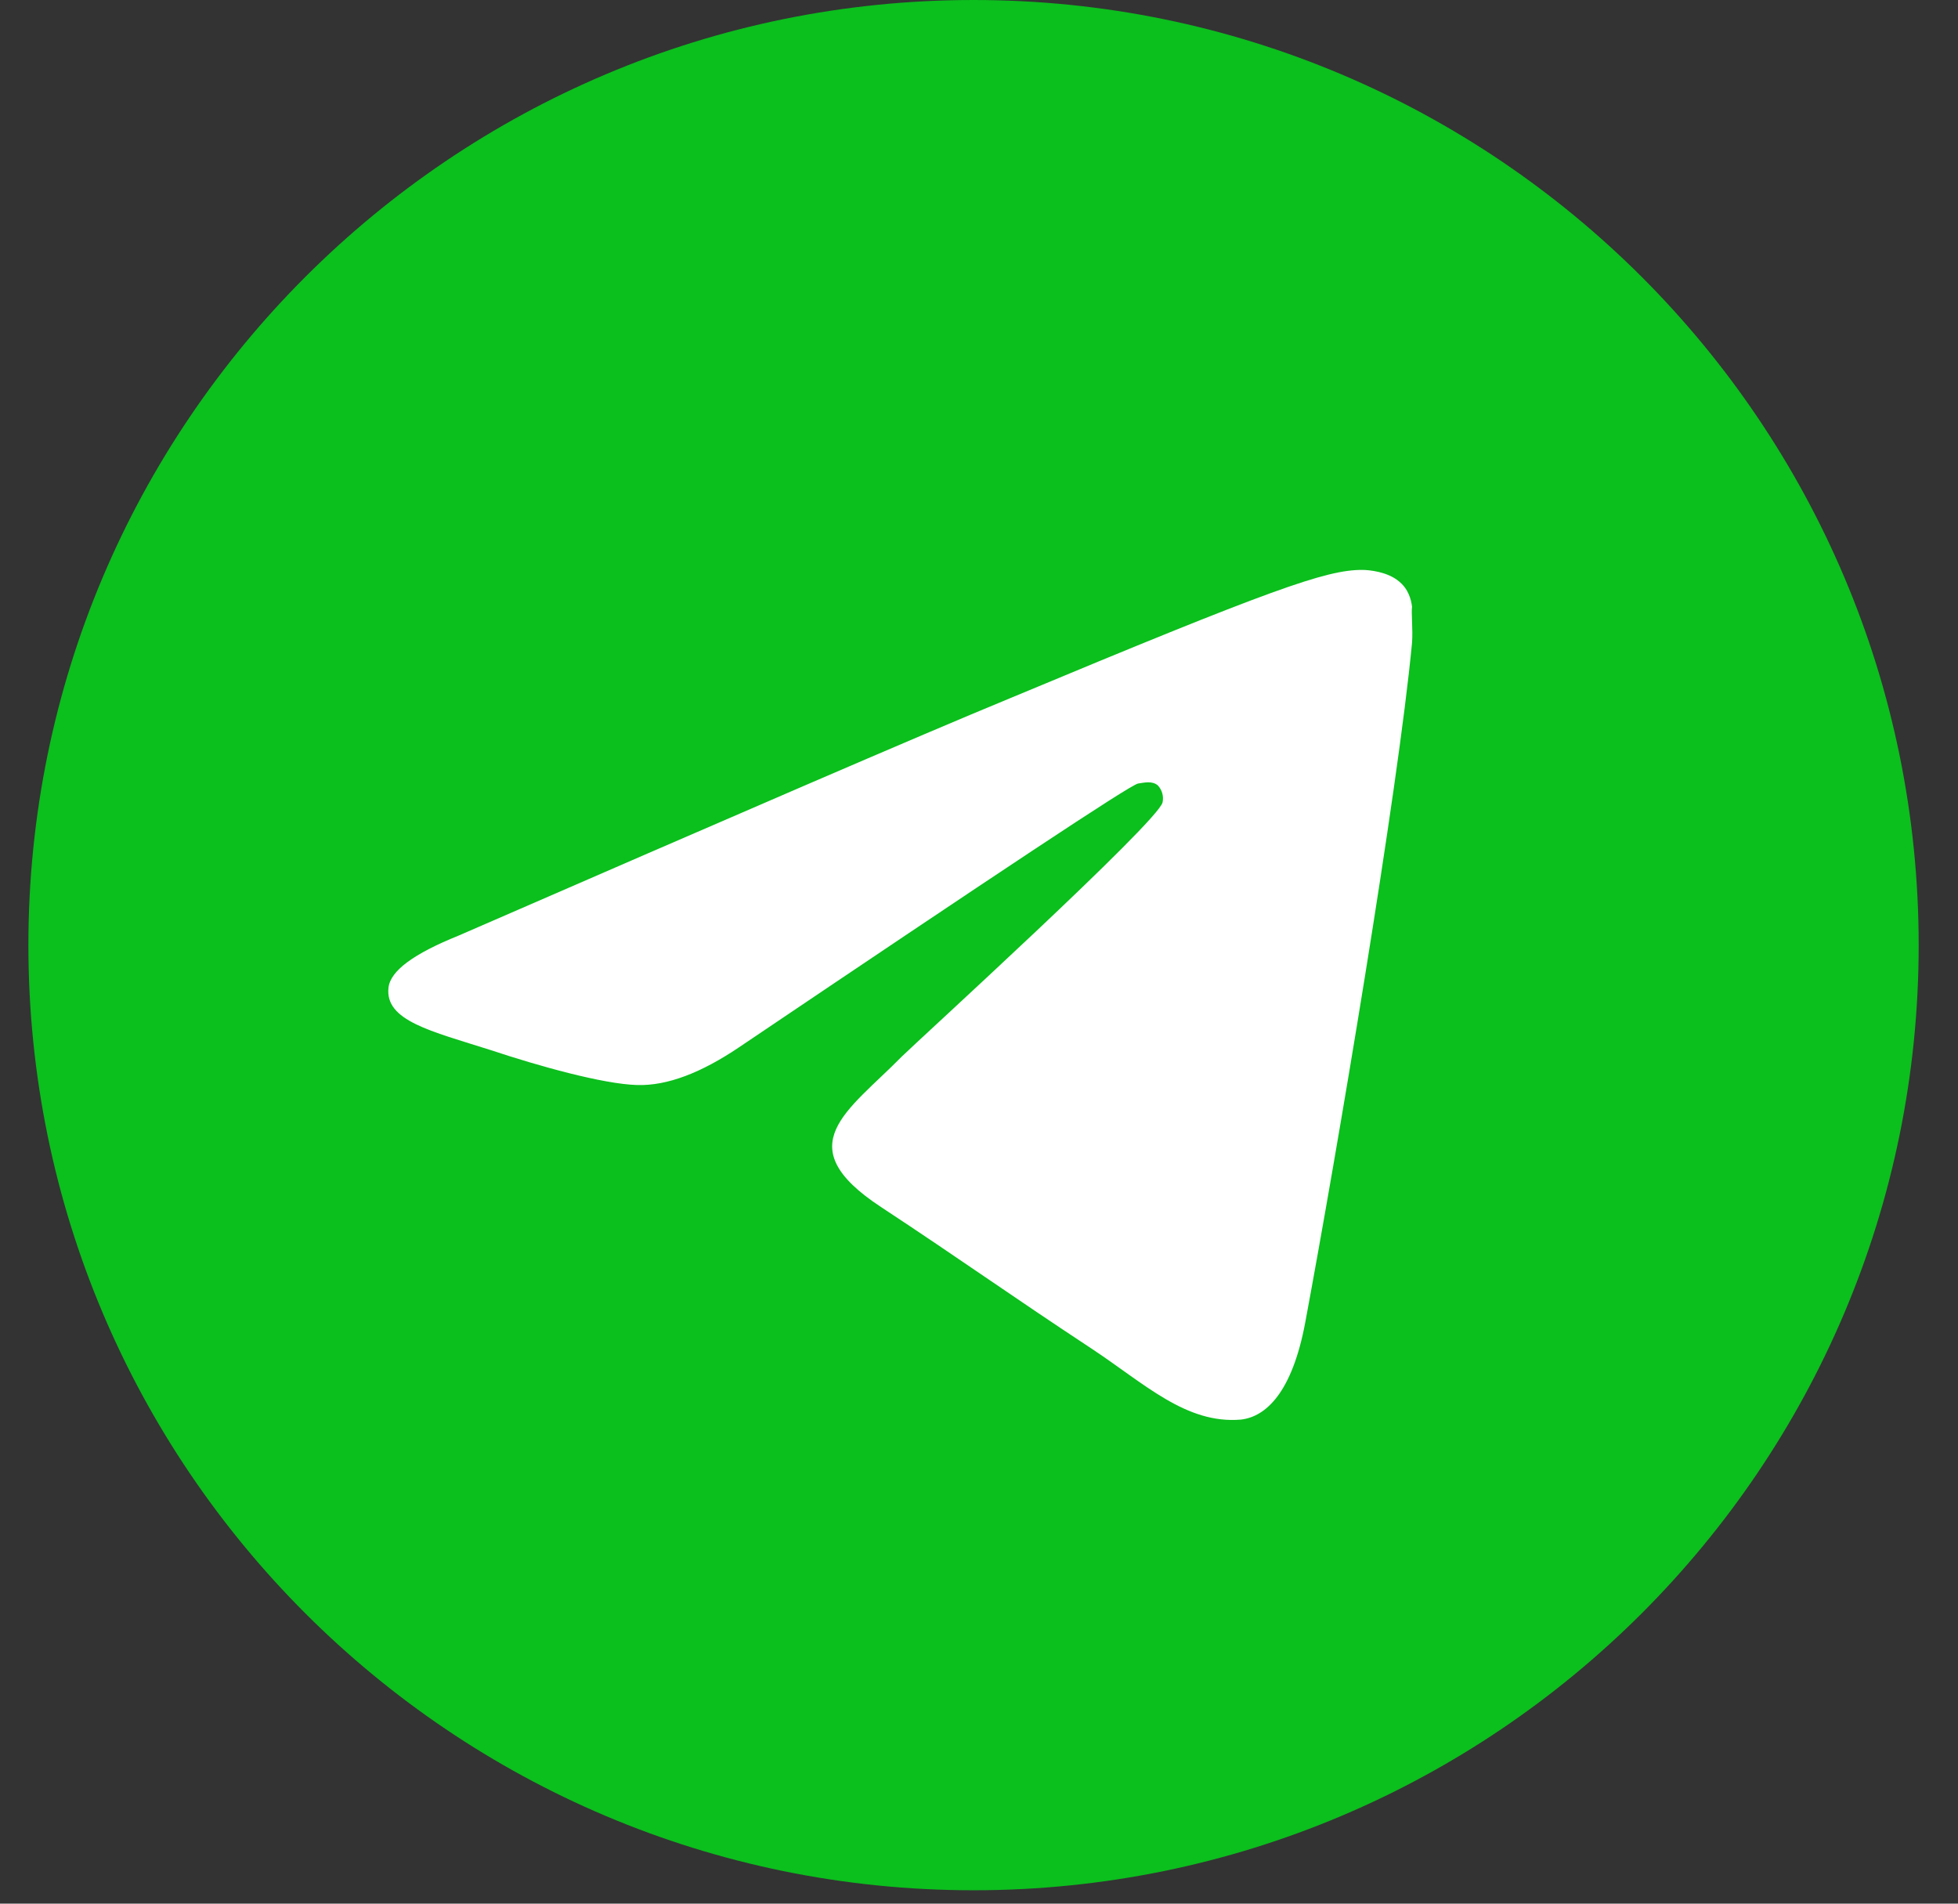
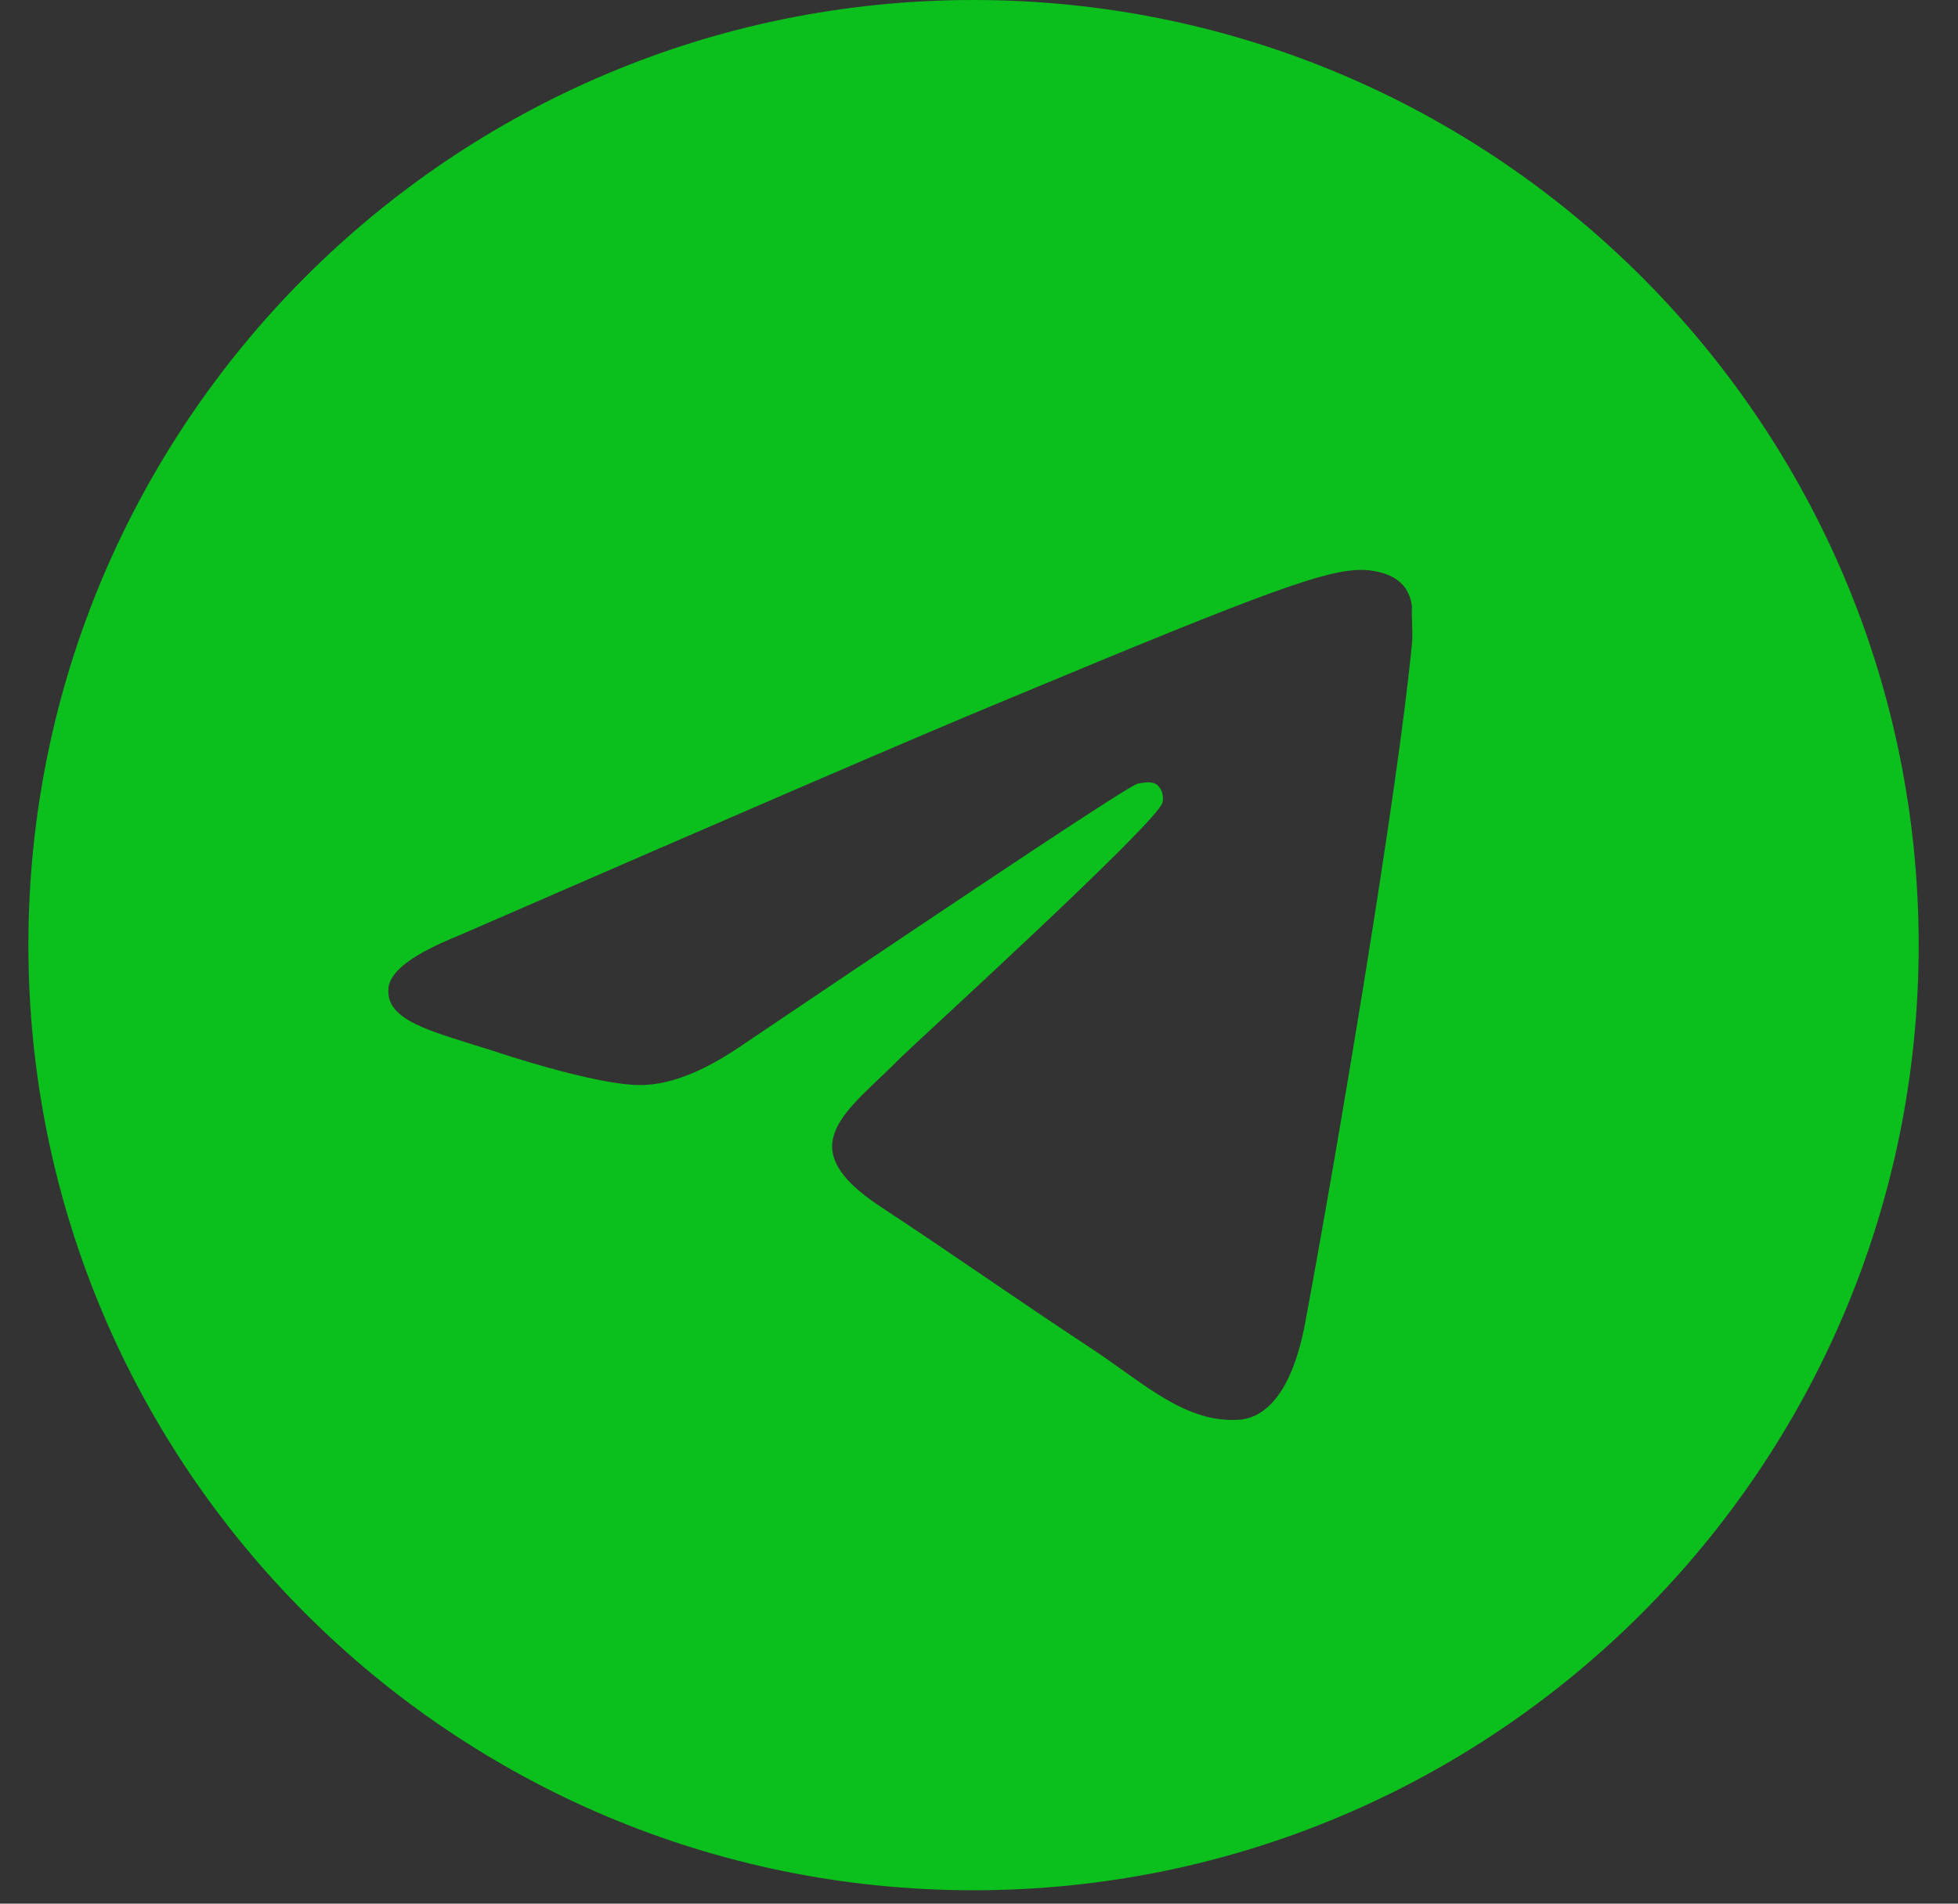
<svg xmlns="http://www.w3.org/2000/svg" width="36" height="35" viewBox="0 0 36 35" fill="none">
  <rect x="0" y="0" width="36" height="35" fill="#333333" stroke="none" />
-   <rect x="7" y="8" width="21" height="19" fill="white" />
  <path d="M17.899 0C8.307 0 0.522 7.785 0.522 17.377C0.522 26.969 8.307 34.754 17.899 34.754C27.492 34.754 35.277 26.969 35.277 17.377C35.277 7.785 27.492 0 17.899 0ZM25.962 11.816C25.702 14.562 24.572 21.235 23.999 24.311C23.756 25.614 23.269 26.048 22.817 26.1C21.809 26.187 21.045 25.44 20.072 24.797C18.543 23.789 17.674 23.164 16.197 22.191C14.476 21.061 15.588 20.435 16.579 19.427C16.84 19.167 21.288 15.118 21.375 14.753C21.387 14.698 21.385 14.64 21.37 14.586C21.355 14.531 21.327 14.482 21.288 14.44C21.184 14.353 21.045 14.388 20.923 14.406C20.767 14.44 18.334 16.056 13.59 19.254C12.895 19.723 12.269 19.966 11.713 19.949C11.088 19.931 9.906 19.601 9.02 19.306C7.925 18.958 7.074 18.767 7.143 18.159C7.178 17.846 7.612 17.533 8.429 17.203C13.503 14.996 16.874 13.537 18.56 12.842C23.391 10.826 24.381 10.478 25.041 10.478C25.18 10.478 25.511 10.513 25.719 10.687C25.893 10.826 25.945 11.017 25.962 11.156C25.945 11.26 25.98 11.573 25.962 11.816Z" fill="#0BBF1D" />
</svg>